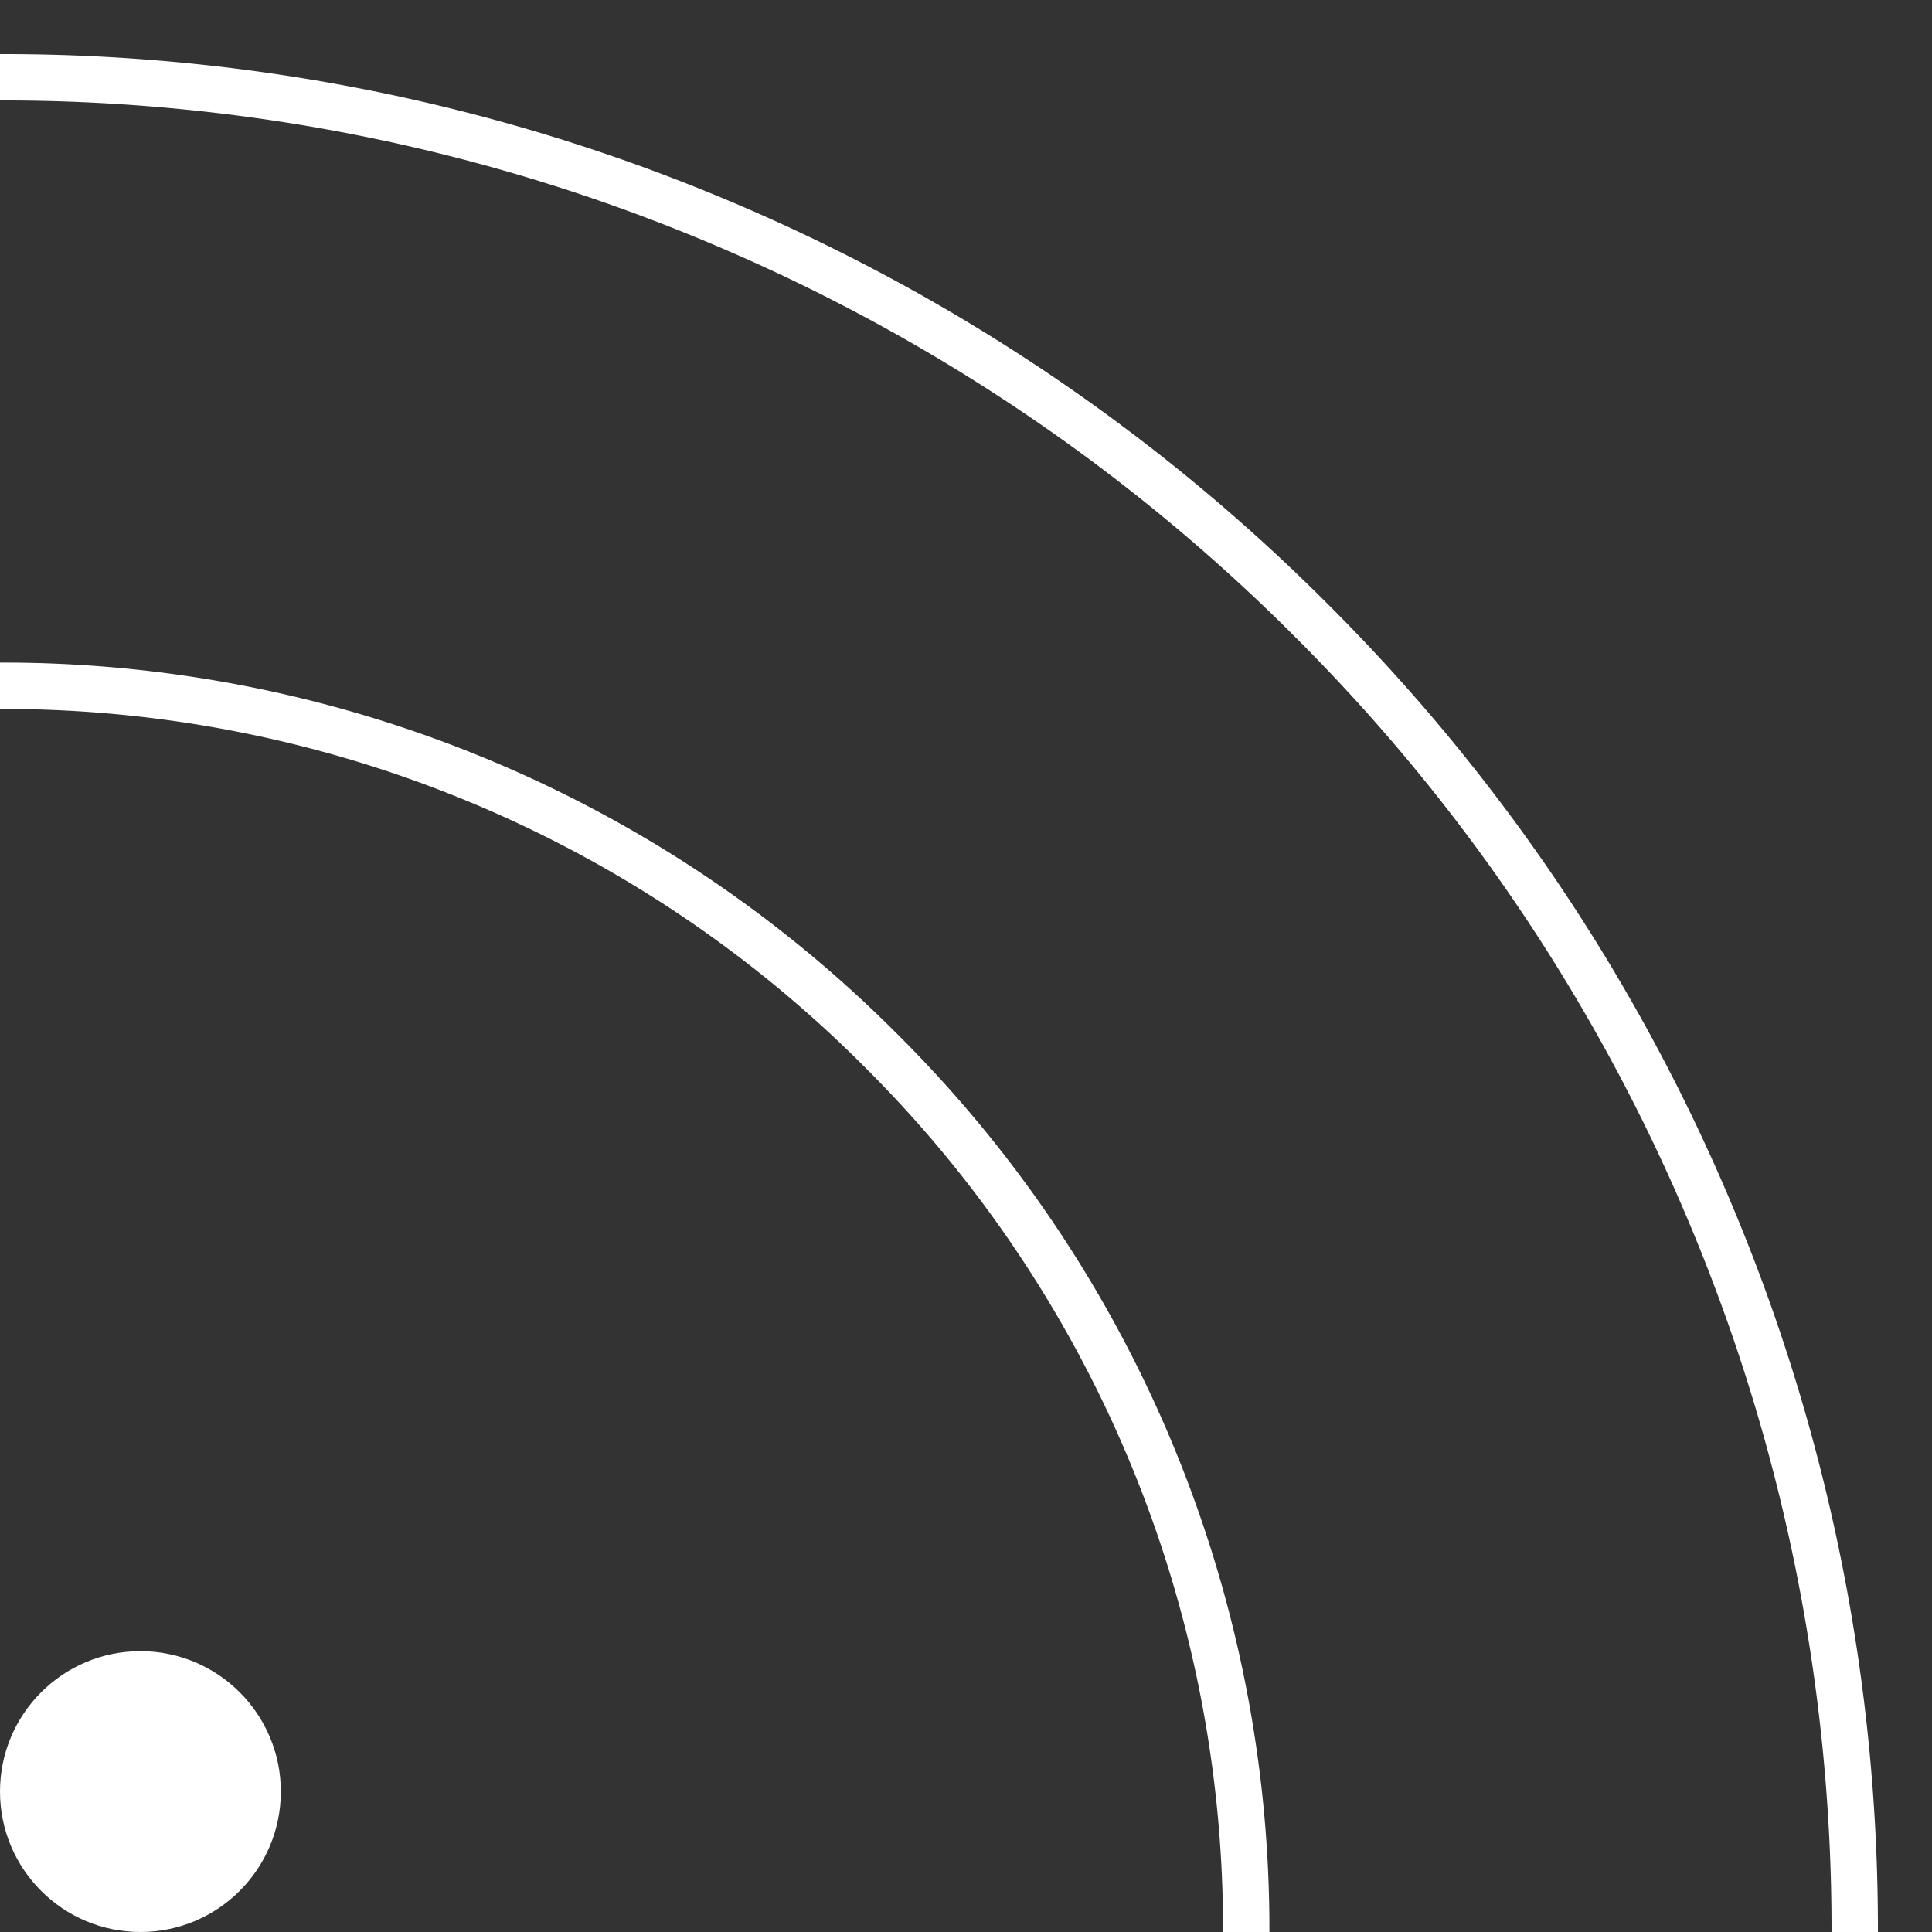
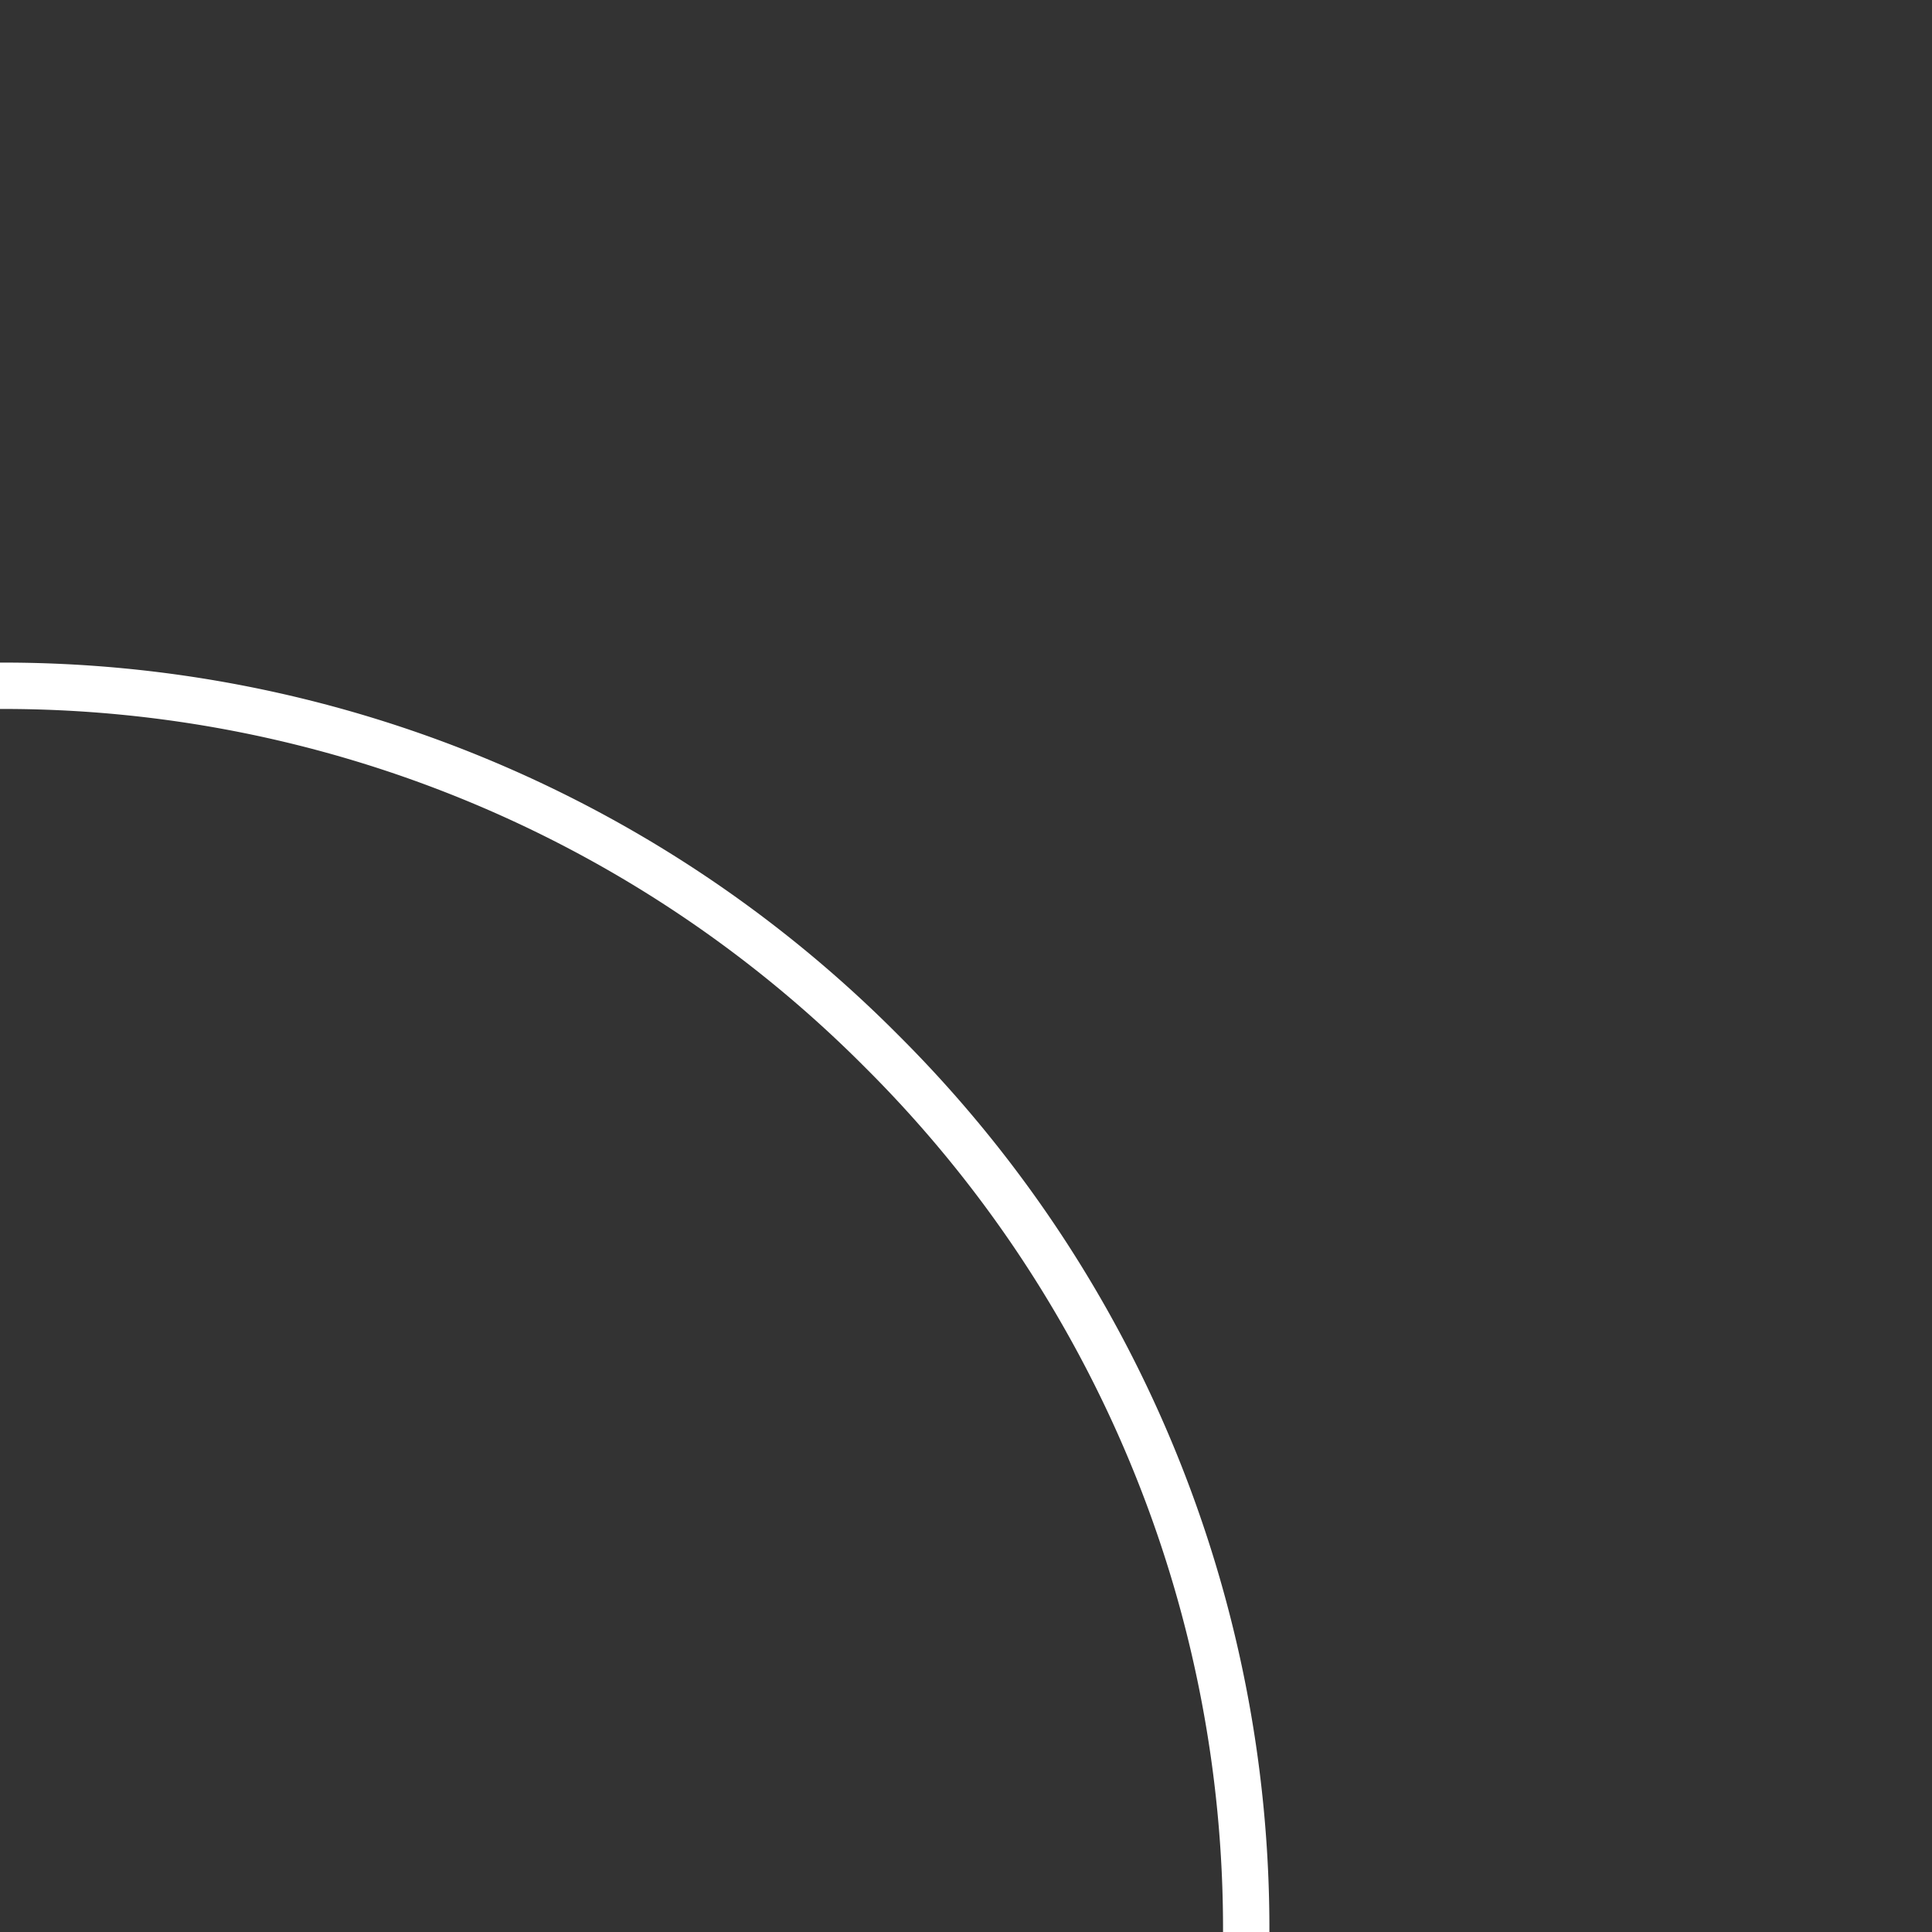
<svg xmlns="http://www.w3.org/2000/svg" viewBox="0 0 500 500">
  <rect x="0" y="0" width="500" height="500" fill="#333333" stroke="none" />
  <defs>
    <style>.cls-1{fill:#fff;}</style>
  </defs>
  <g id="Icons_and_logos" data-name="Icons and logos">
-     <path class="cls-1" d="M486,500H474a470.94,470.94,0,0,0-37.25-184.5A472.42,472.42,0,0,0,335.17,164.83,472.42,472.42,0,0,0,184.5,63.25,470.94,470.94,0,0,0,0,26V14A483,483,0,0,1,189.17,52.19,484.2,484.2,0,0,1,343.65,156.35,484.2,484.2,0,0,1,447.81,310.83,483,483,0,0,1,486,500Z" />
    <path class="cls-1" d="M328.52,500h-12a314.47,314.47,0,0,0-92.7-223.82A314.47,314.47,0,0,0,0,183.48v-12A326.37,326.37,0,0,1,232.3,267.7,326.37,326.37,0,0,1,328.52,500Z" />
-     <circle class="cls-1" cx="36.34" cy="463.66" r="36.34" />
  </g>
</svg>